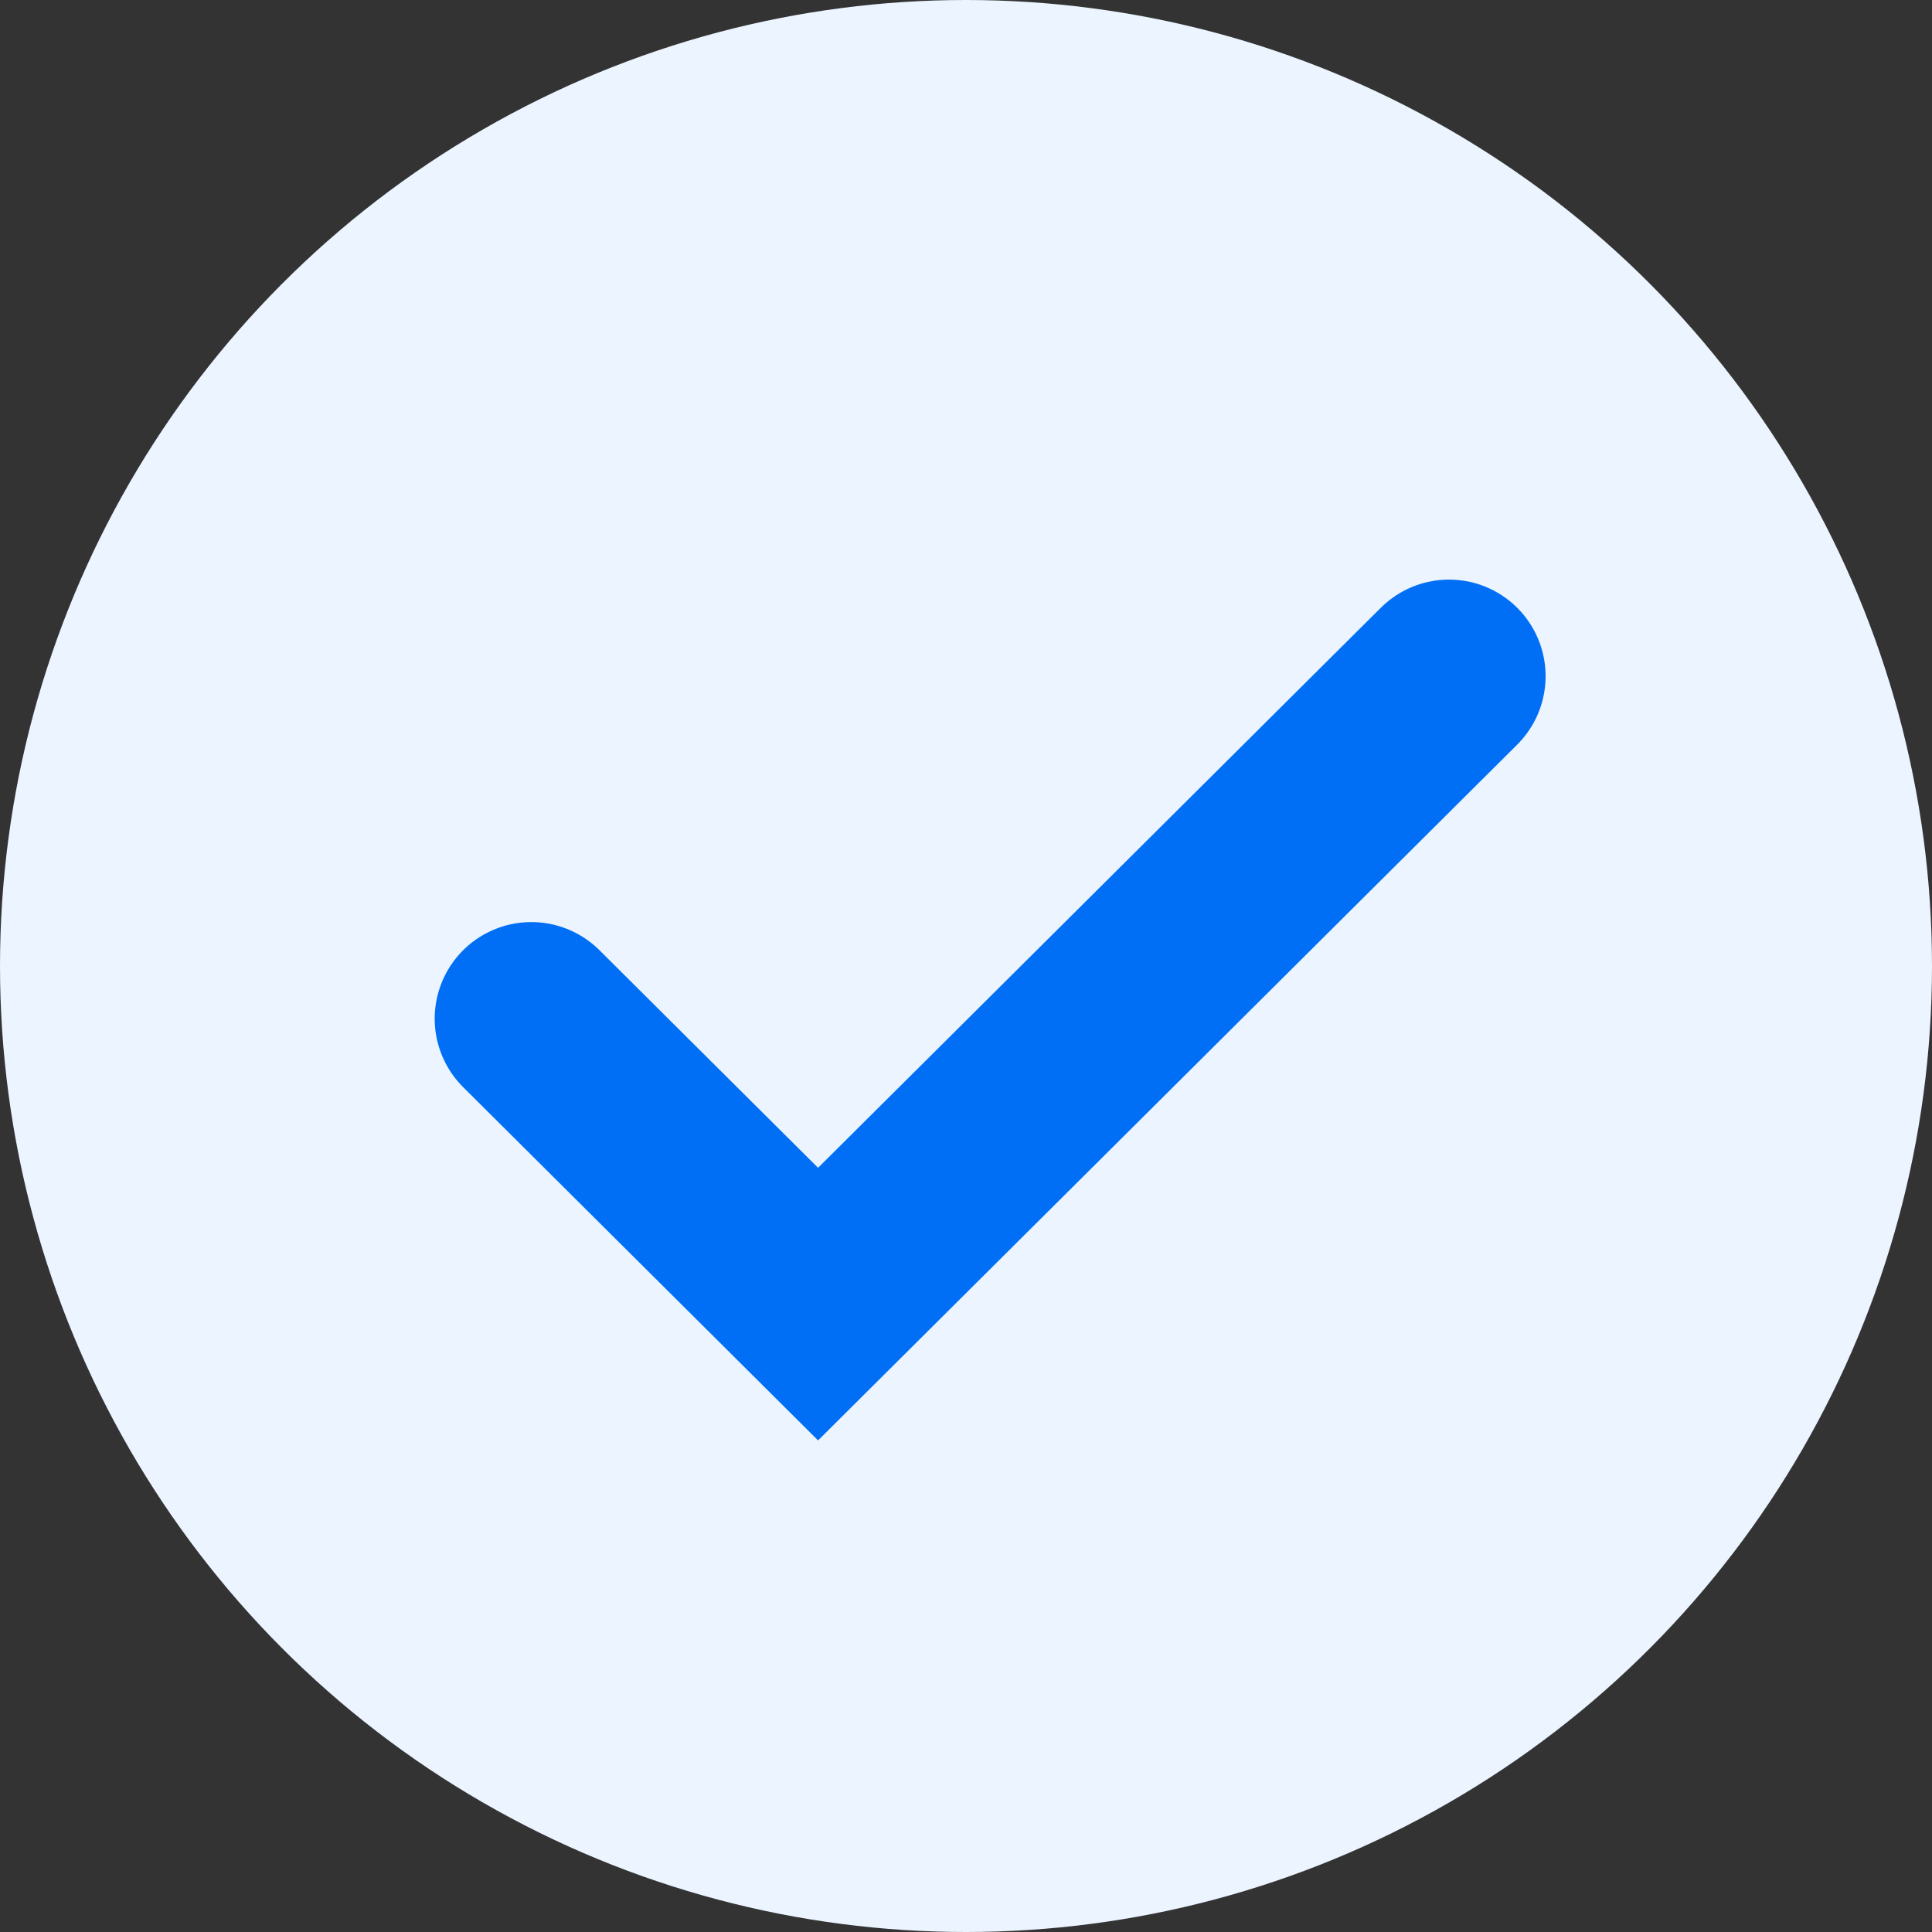
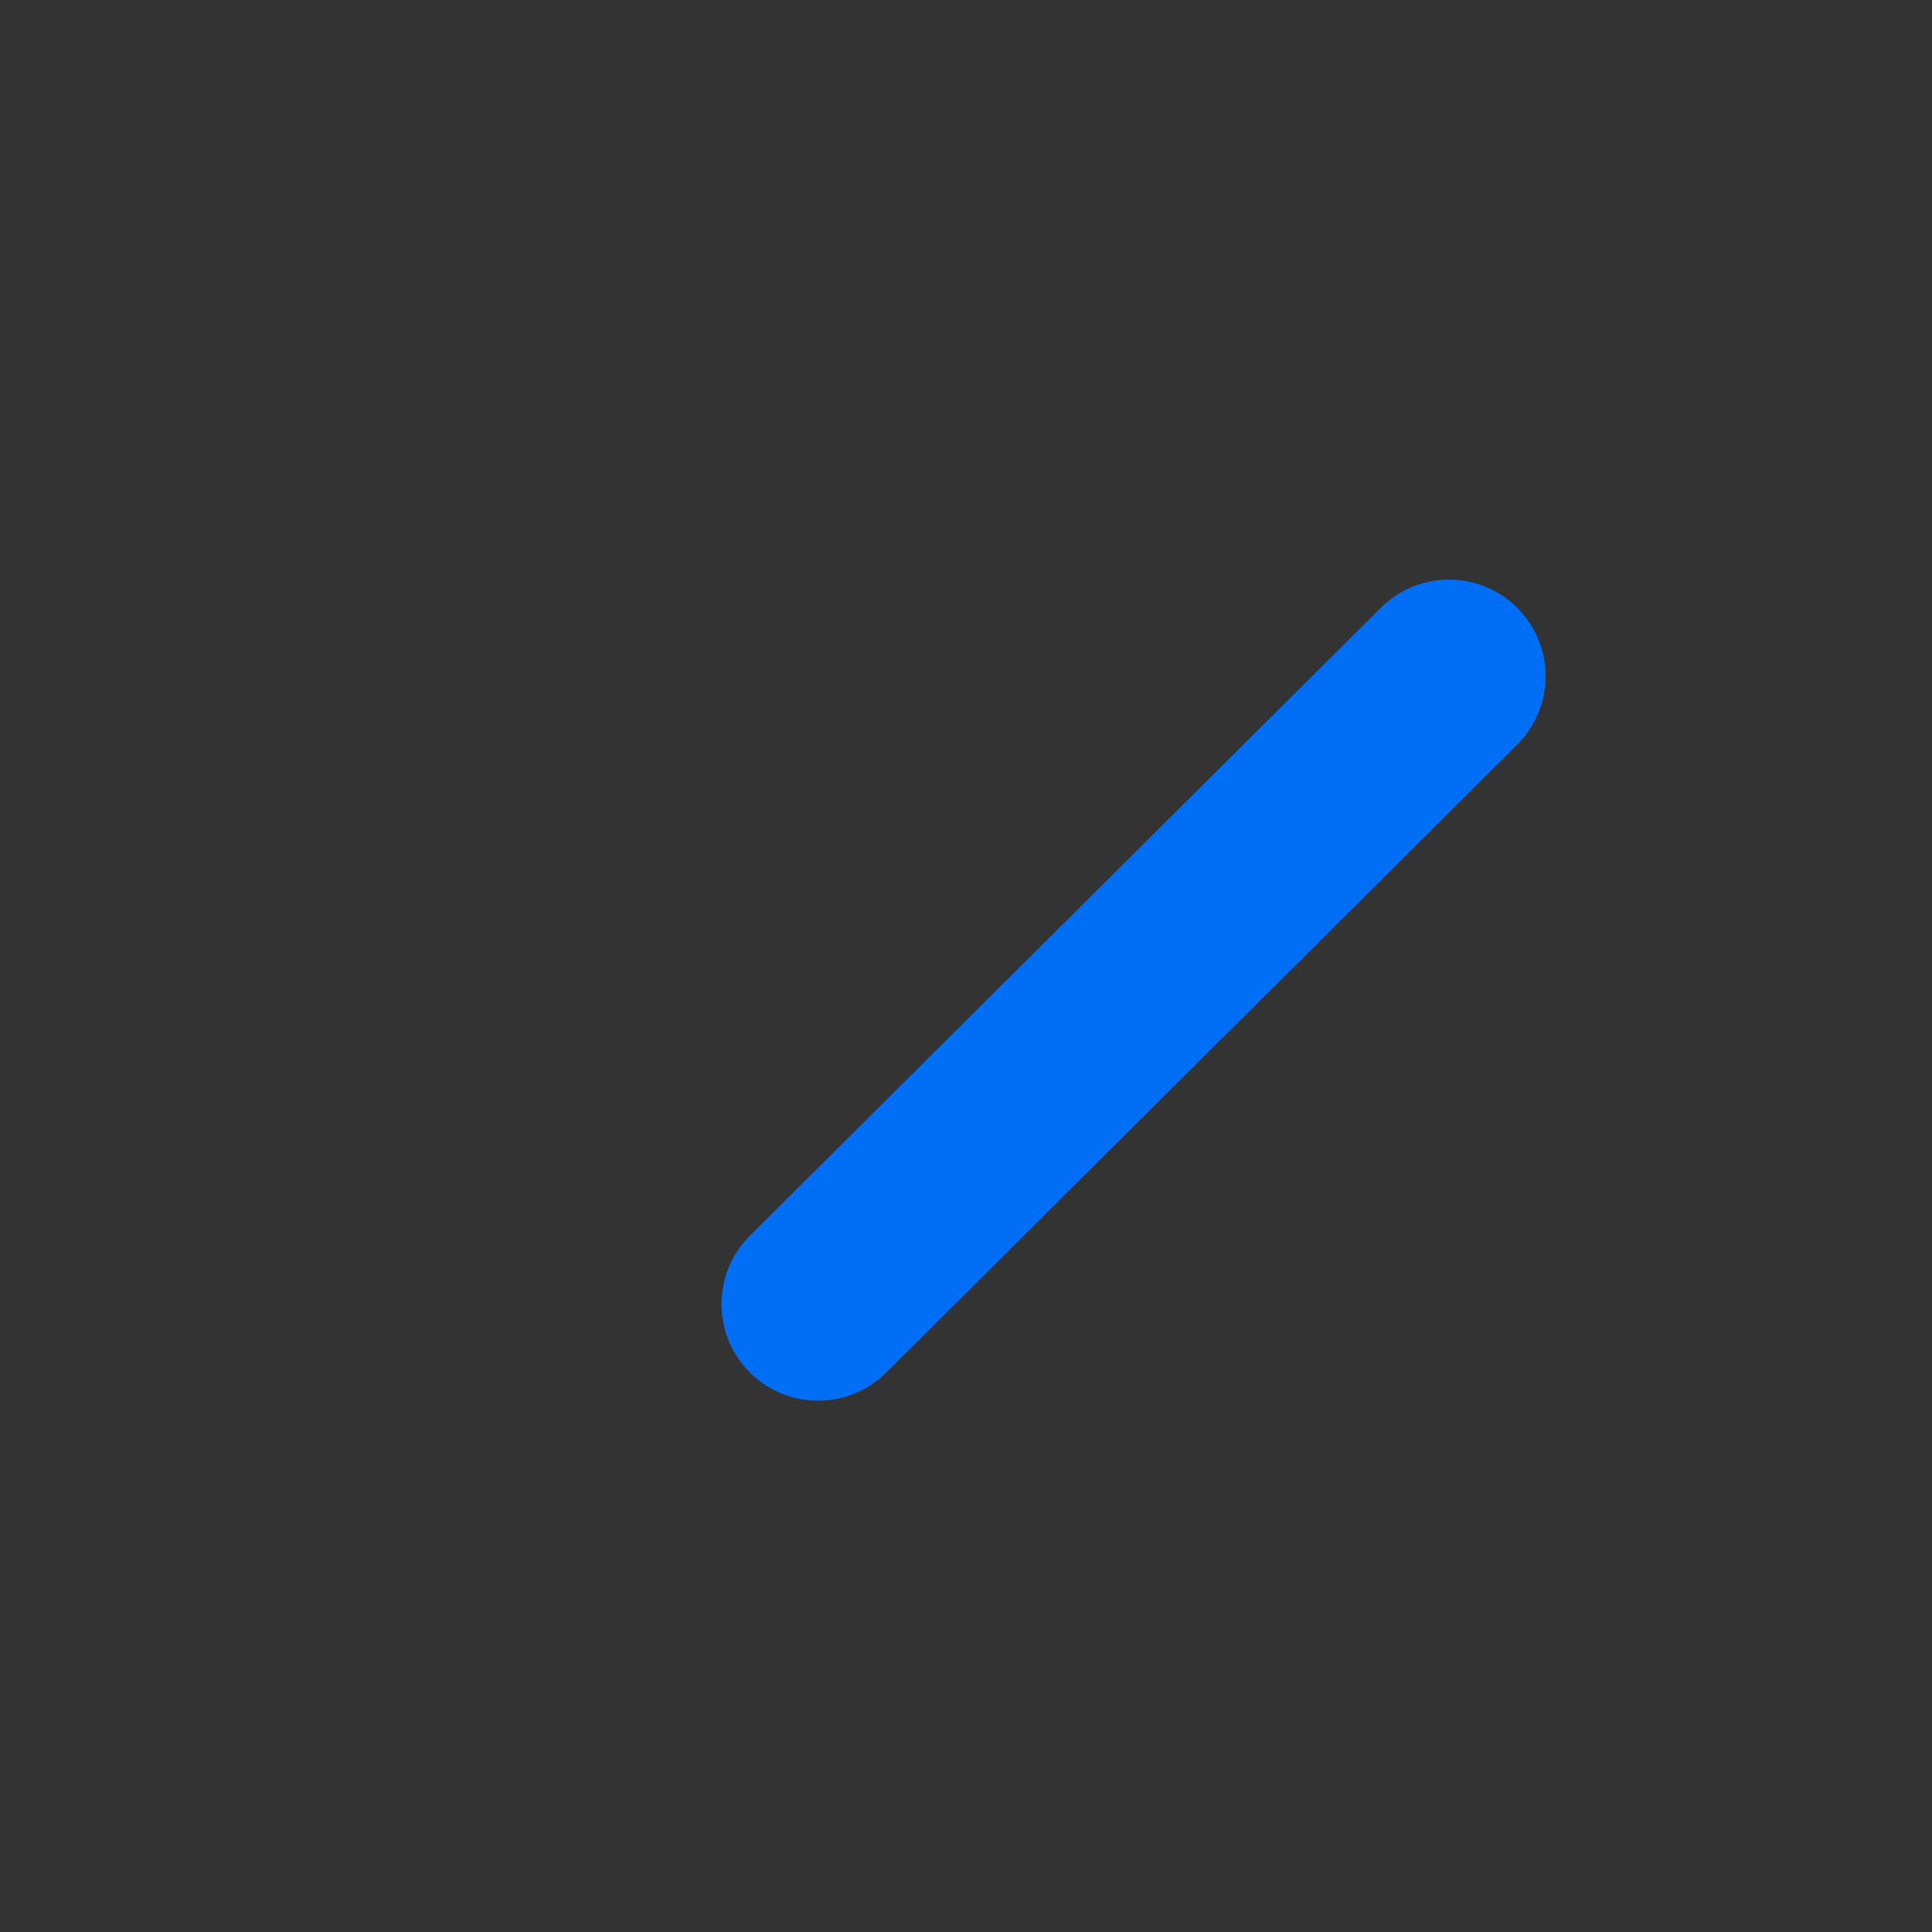
<svg xmlns="http://www.w3.org/2000/svg" width="30" height="30" viewBox="0 0 30 30" fill="none">
  <rect x="0" y="0" width="30" height="30" fill="#333333" stroke="none" />
-   <circle cx="15" cy="15" r="15" fill="#EBF4FF" />
-   <path d="M22.5 10.5L12.703 20.25L8.25 15.818" stroke="#006FF5" stroke-width="3" stroke-linecap="round" />
+   <path d="M22.5 10.5L12.703 20.25" stroke="#006FF5" stroke-width="3" stroke-linecap="round" />
</svg>